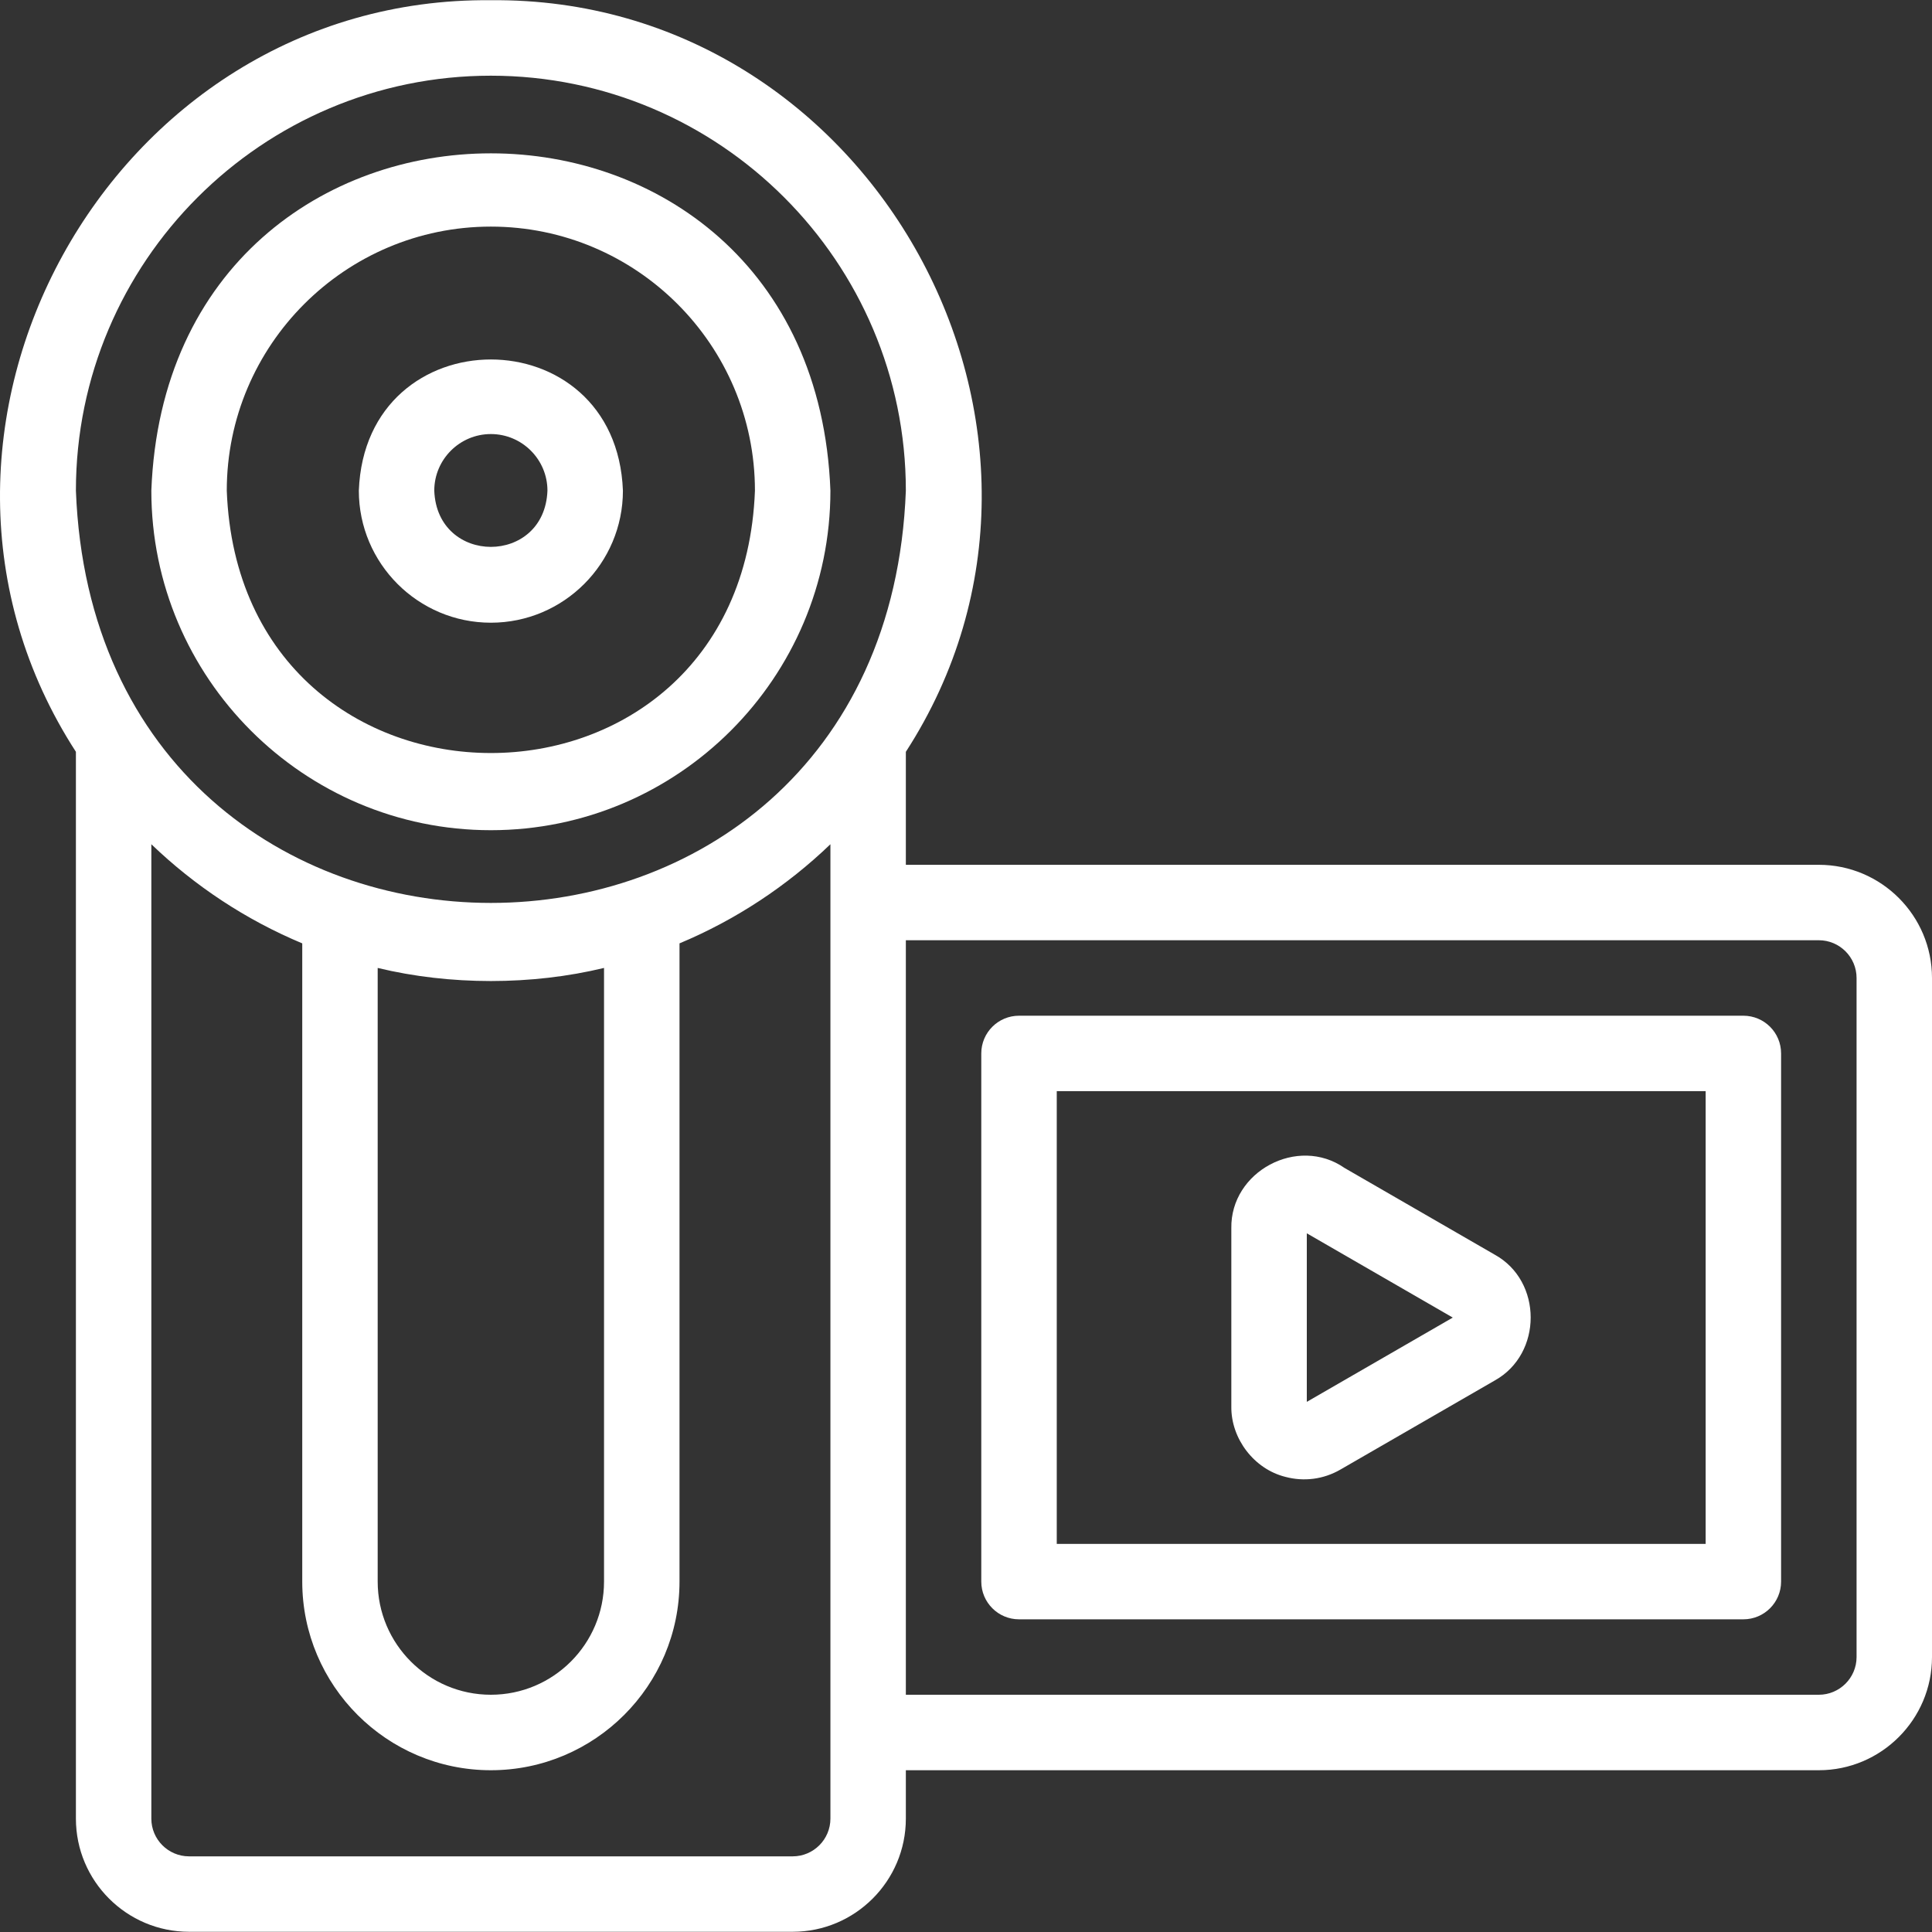
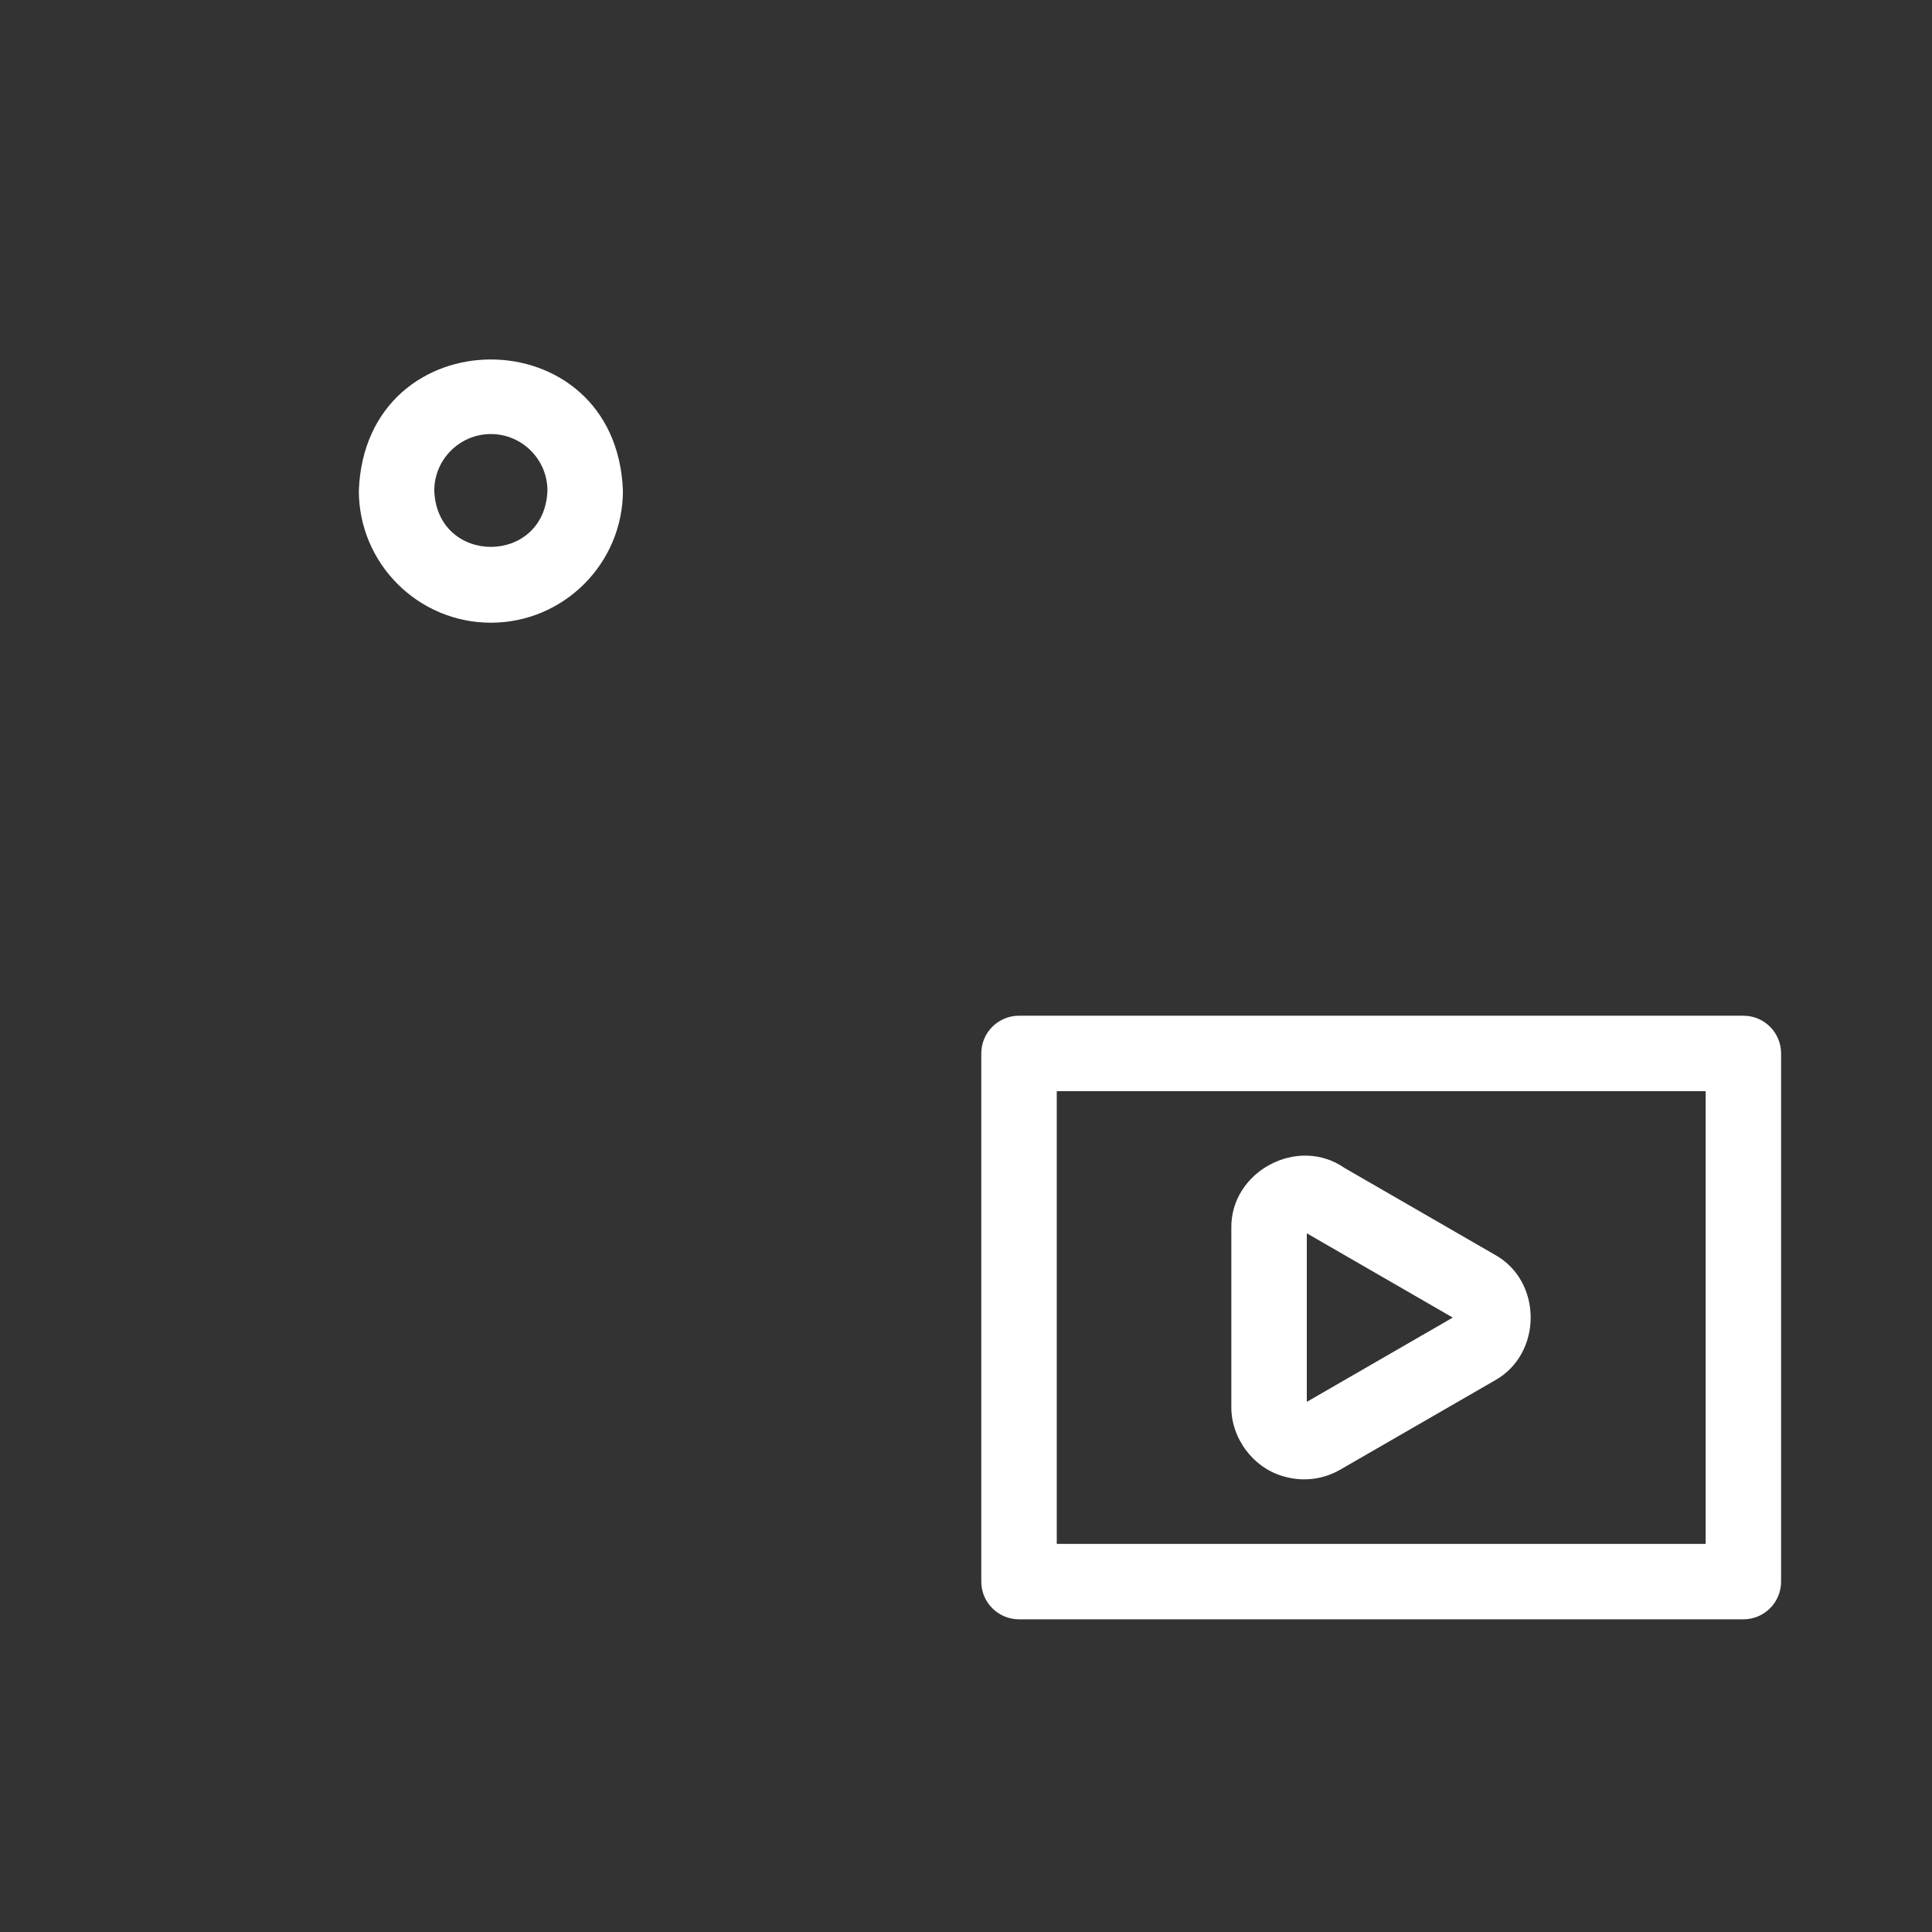
<svg xmlns="http://www.w3.org/2000/svg" width="45" height="45" viewBox="0 0 45 45" fill="none">
  <rect x="0" y="0" width="45" height="45" fill="#333333" stroke="none" />
  <g clipPath="url(#clip0_8551_426)">
-     <path d="M11.433 19.337C15.794 19.337 19.342 15.789 19.342 11.429C18.944 0.951 3.921 0.954 3.525 11.429C3.525 15.789 7.073 19.337 11.433 19.337ZM11.433 5.278C14.825 5.278 17.584 8.037 17.584 11.429C17.275 19.578 5.59 19.575 5.282 11.429C5.282 8.037 8.042 5.278 11.433 5.278Z" fill="white" />
    <path d="M11.433 14.504C13.129 14.504 14.509 13.124 14.509 11.428C14.354 7.354 8.512 7.355 8.358 11.428C8.358 13.124 9.738 14.504 11.433 14.504ZM11.433 10.11C12.16 10.11 12.751 10.702 12.751 11.428C12.685 13.175 10.181 13.174 10.115 11.428C10.115 10.702 10.707 10.11 11.433 10.11Z" fill="white" />
-     <path d="M42.364 20.143H21.099V17.511C25.901 10.089 20.332 -0.081 11.433 0.005C2.535 -0.082 -3.036 10.091 1.768 17.511V42.359C1.768 43.813 2.95 44.995 4.404 44.995H18.463C19.916 44.995 21.099 43.813 21.099 42.359V41.232H42.364C43.817 41.232 45 40.049 45 38.596V22.779C45 21.325 43.817 20.143 42.364 20.143ZM11.433 1.763C16.763 1.763 21.099 6.099 21.099 11.428C20.613 24.234 2.252 24.23 1.768 11.428C1.768 6.099 6.104 1.763 11.433 1.763ZM8.797 22.545C10.478 22.952 12.388 22.952 14.069 22.545V36.838C14.069 38.292 12.887 39.474 11.433 39.474C9.98 39.474 8.797 38.292 8.797 36.838V22.545ZM18.463 43.238H4.404C3.919 43.238 3.525 42.844 3.525 42.359V19.664C4.537 20.636 5.726 21.424 7.04 21.973V36.838C7.04 39.261 9.011 41.232 11.433 41.232C13.856 41.232 15.827 39.261 15.827 36.838V21.973C17.14 21.424 18.33 20.636 19.342 19.664V42.359C19.342 42.844 18.947 43.238 18.463 43.238ZM43.243 38.596C43.243 39.08 42.848 39.474 42.364 39.474H21.099V21.9H42.364C42.848 21.9 43.243 22.294 43.243 22.779V38.596Z" fill="white" />
    <path d="M40.606 23.658H23.735C23.25 23.658 22.856 24.051 22.856 24.536V36.838C22.856 37.324 23.25 37.717 23.735 37.717H40.606C41.092 37.717 41.485 37.324 41.485 36.838V24.536C41.485 24.051 41.092 23.658 40.606 23.658ZM39.728 35.96H24.614V25.415H39.728V35.96Z" fill="white" />
    <path d="M29.939 34.399C30.372 34.515 30.83 34.456 31.221 34.229L34.818 32.153C35.93 31.534 35.933 29.839 34.814 29.223L31.315 27.203C30.228 26.446 28.656 27.284 28.68 28.612V32.763C28.672 33.51 29.21 34.218 29.939 34.399ZM30.438 28.726L33.838 30.689L30.438 32.652V28.726Z" fill="white" />
  </g>
  <defs>
    <clipPath id="clip0_8551_426">
-       <rect width="45" height="45" fill="white" />
-     </clipPath>
+       </clipPath>
  </defs>
</svg>